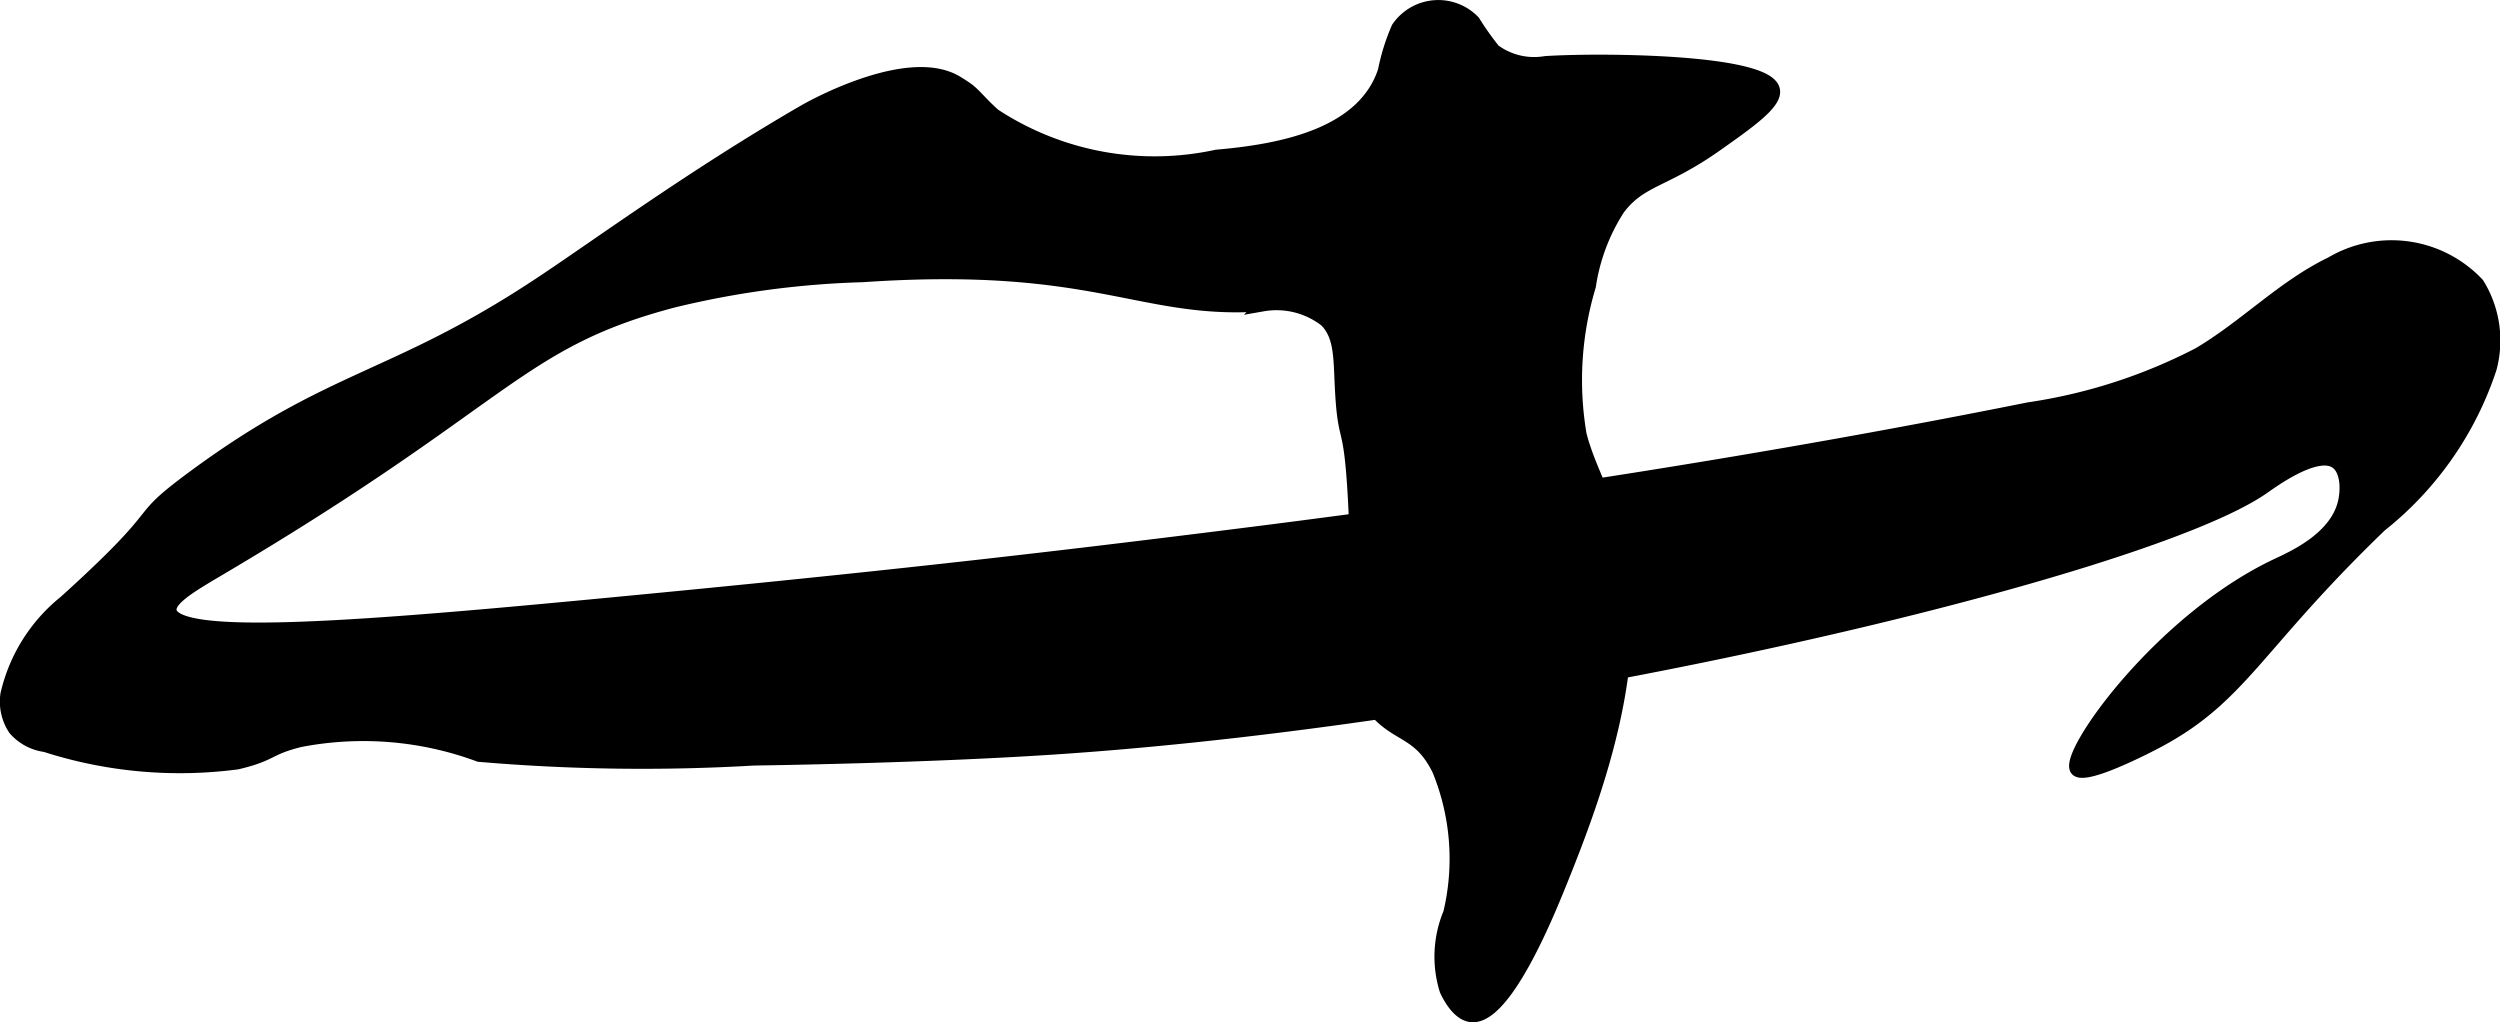
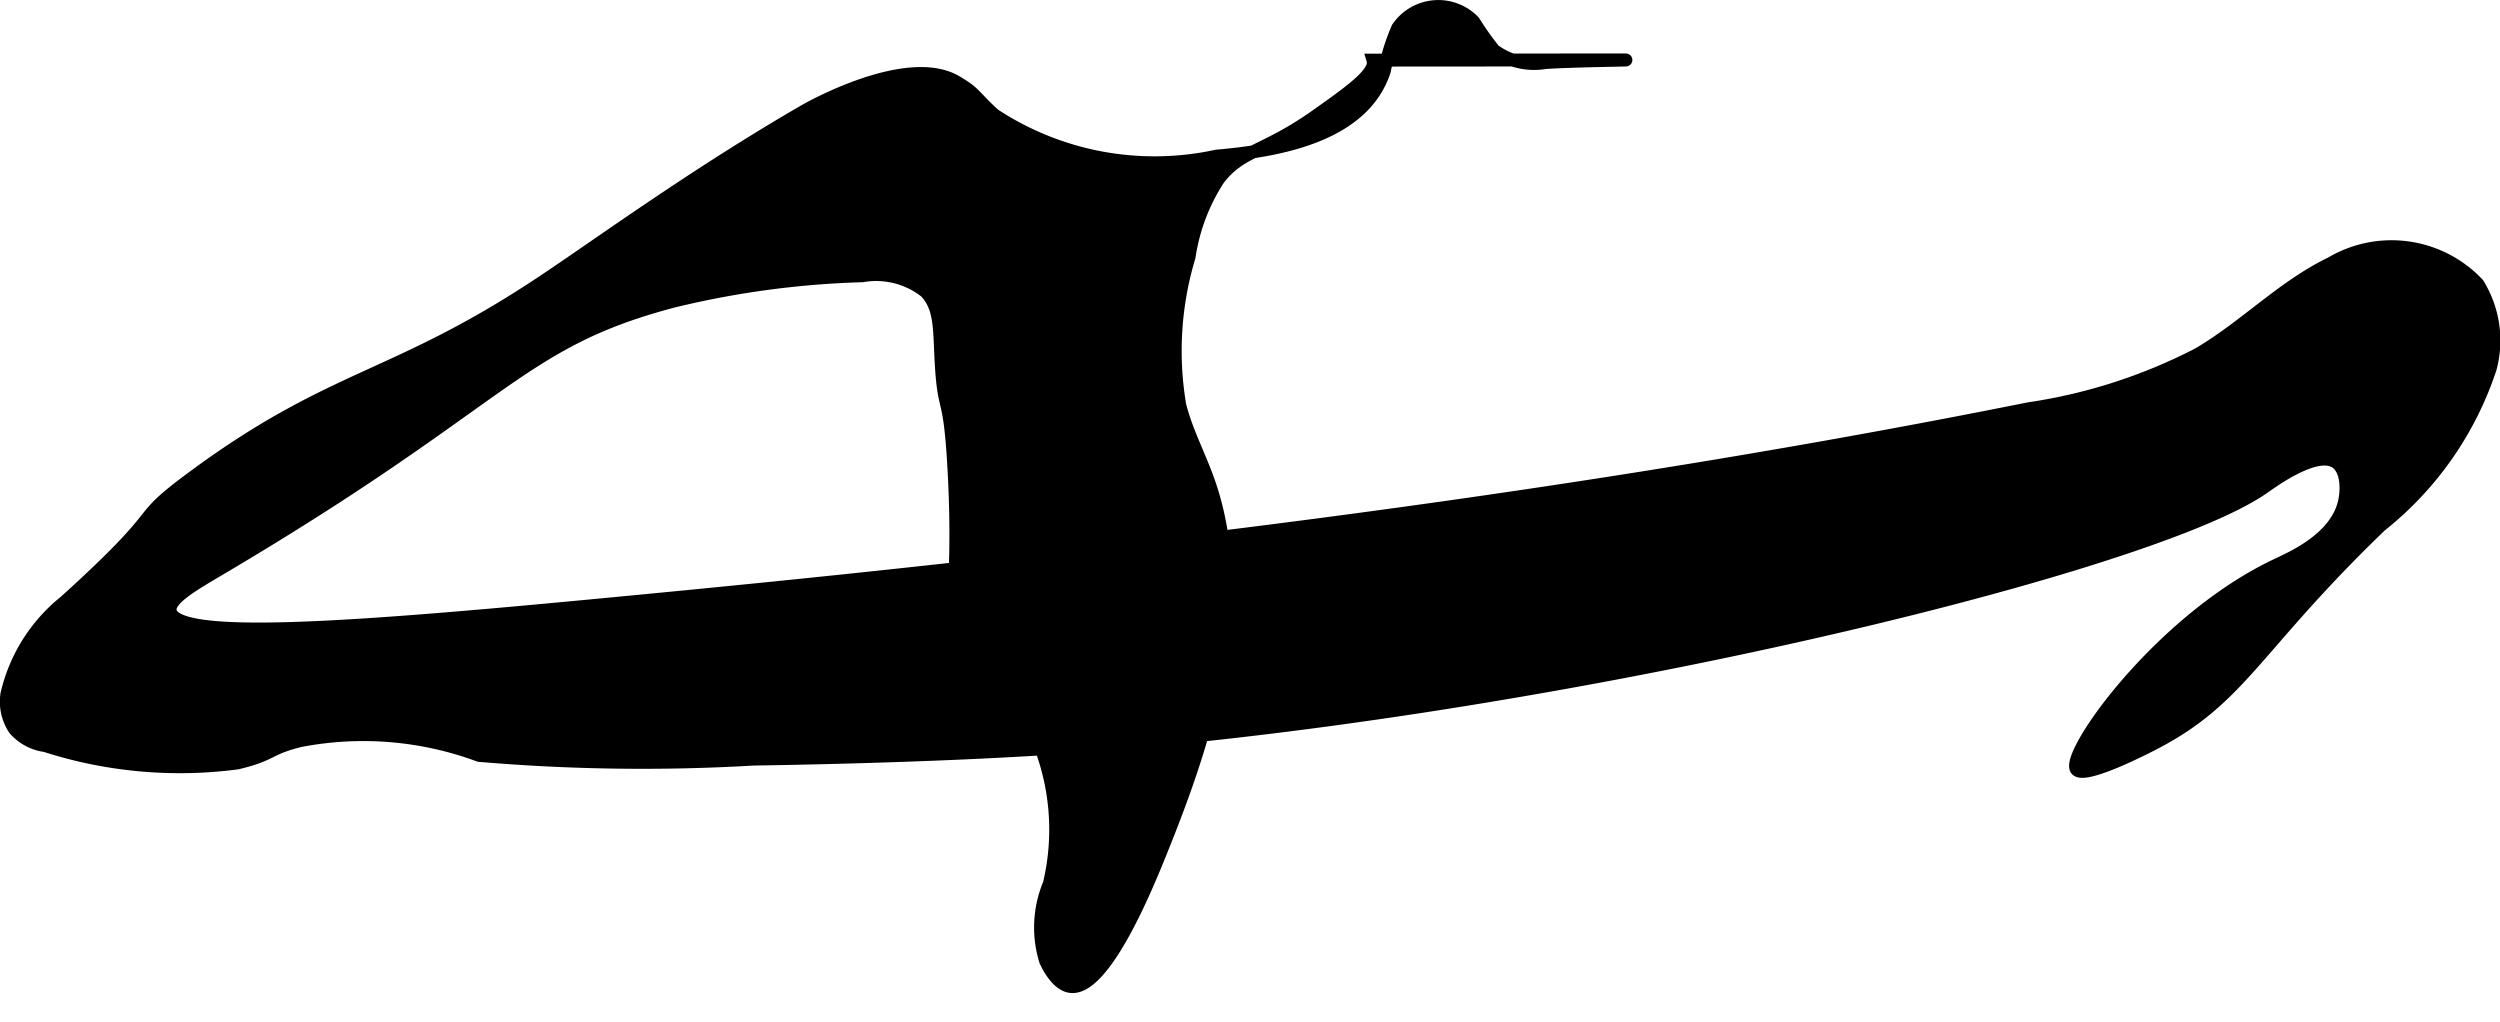
<svg xmlns="http://www.w3.org/2000/svg" version="1.1" width="10.246mm" height="4.189mm" viewBox="0 0 29.043 11.873">
  <defs>
    <style type="text/css">
      .a {
        stroke: #000;
        stroke-miterlimit: 10;
        stroke-width: 0.15px;
      }
    </style>
  </defs>
-   <path class="a" d="M.757,6.988a1.937,1.937,0,0,0-.677,1.076.575.575,0,0,0,.09.406.572.572,0,0,0,.355.191,5.1,5.1,0,0,0,2.231.202c.414-.098.347-.163.725-.258a3.872,3.872,0,0,1,2.085.17A22.223,22.223,0,0,0,8.757,8.818c.265-.004,2.011-.03,3.489-.128,5.478-.362,12.662-2.065,14.043-3.021.114-.079.625-.455.851-.298.124.086.131.309.095.464-.099.422-.598.639-.788.729-1.352.641-2.451,2.193-2.325,2.373.085.121.809-.253.907-.304,1.012-.527,1.16-1.116,2.626-2.528a3.885,3.885,0,0,0,1.275-1.828,1.247,1.247,0,0,0-.145-.979,1.376,1.376,0,0,0-1.702-.241c-.562.271-1.004.739-1.542,1.055a6.272,6.272,0,0,1-1.972.636C20.58,5.347,17.564,5.814,14.538,6.196c-2.482.313-4.441.536-7.743.848-2.773.262-4.741.404-4.817.057-.03-.139.257-.303.569-.488,3.36-1.984,3.456-2.634,5.273-3.114a10.535,10.535,0,0,1,2.2-.296c2.72-.186,3.224.439,4.651.339a.927.927,0,0,1,.733.185c.168.174.161.414.177.751.035.726.1.349.153,1.32.09,1.655-.15,1.838.128,2.298.296.491.6.333.851.851a2.722,2.722,0,0,1,.128,1.66,1.311,1.311,0,0,0-.043.894c.022.047.128.273.285.297.394.061.894-1.173,1.045-1.546.49-1.21,1.081-2.885.553-4.347-.104-.287-.249-.561-.324-.857a3.787,3.787,0,0,1,.108-1.726,2.265,2.265,0,0,1,.339-.899c.259-.342.527-.309,1.131-.735.395-.279.711-.501.666-.651C20.504.696,18.566.686,17.954.726a.783.783,0,0,1-.597-.142A3.349,3.349,0,0,1,17.121.251a.57.57,0,0,0-.883.073A2.412,2.412,0,0,0,16.082.823c-.241.736-1.176.924-1.947.99a3.395,3.395,0,0,1-2.583-.478c-.156-.138-.208-.217-.303-.293-0-0-.07-.051-.146-.095-.586-.335-1.751.338-1.751.338-1.292.747-2.418,1.572-3.064,2C4.581,4.419,3.872,4.341,2.246,5.541,1.481,6.106,2.033,5.833.757,6.988Z" />
+   <path class="a" d="M.757,6.988a1.937,1.937,0,0,0-.677,1.076.575.575,0,0,0,.09.406.572.572,0,0,0,.355.191,5.1,5.1,0,0,0,2.231.202c.414-.098.347-.163.725-.258a3.872,3.872,0,0,1,2.085.17A22.223,22.223,0,0,0,8.757,8.818c.265-.004,2.011-.03,3.489-.128,5.478-.362,12.662-2.065,14.043-3.021.114-.079.625-.455.851-.298.124.086.131.309.095.464-.099.422-.598.639-.788.729-1.352.641-2.451,2.193-2.325,2.373.085.121.809-.253.907-.304,1.012-.527,1.16-1.116,2.626-2.528a3.885,3.885,0,0,0,1.275-1.828,1.247,1.247,0,0,0-.145-.979,1.376,1.376,0,0,0-1.702-.241c-.562.271-1.004.739-1.542,1.055a6.272,6.272,0,0,1-1.972.636C20.58,5.347,17.564,5.814,14.538,6.196c-2.482.313-4.441.536-7.743.848-2.773.262-4.741.404-4.817.057-.03-.139.257-.303.569-.488,3.36-1.984,3.456-2.634,5.273-3.114a10.535,10.535,0,0,1,2.2-.296a.927.927,0,0,1,.733.185c.168.174.161.414.177.751.035.726.1.349.153,1.32.09,1.655-.15,1.838.128,2.298.296.491.6.333.851.851a2.722,2.722,0,0,1,.128,1.66,1.311,1.311,0,0,0-.043.894c.022.047.128.273.285.297.394.061.894-1.173,1.045-1.546.49-1.21,1.081-2.885.553-4.347-.104-.287-.249-.561-.324-.857a3.787,3.787,0,0,1,.108-1.726,2.265,2.265,0,0,1,.339-.899c.259-.342.527-.309,1.131-.735.395-.279.711-.501.666-.651C20.504.696,18.566.686,17.954.726a.783.783,0,0,1-.597-.142A3.349,3.349,0,0,1,17.121.251a.57.57,0,0,0-.883.073A2.412,2.412,0,0,0,16.082.823c-.241.736-1.176.924-1.947.99a3.395,3.395,0,0,1-2.583-.478c-.156-.138-.208-.217-.303-.293-0-0-.07-.051-.146-.095-.586-.335-1.751.338-1.751.338-1.292.747-2.418,1.572-3.064,2C4.581,4.419,3.872,4.341,2.246,5.541,1.481,6.106,2.033,5.833.757,6.988Z" />
</svg>